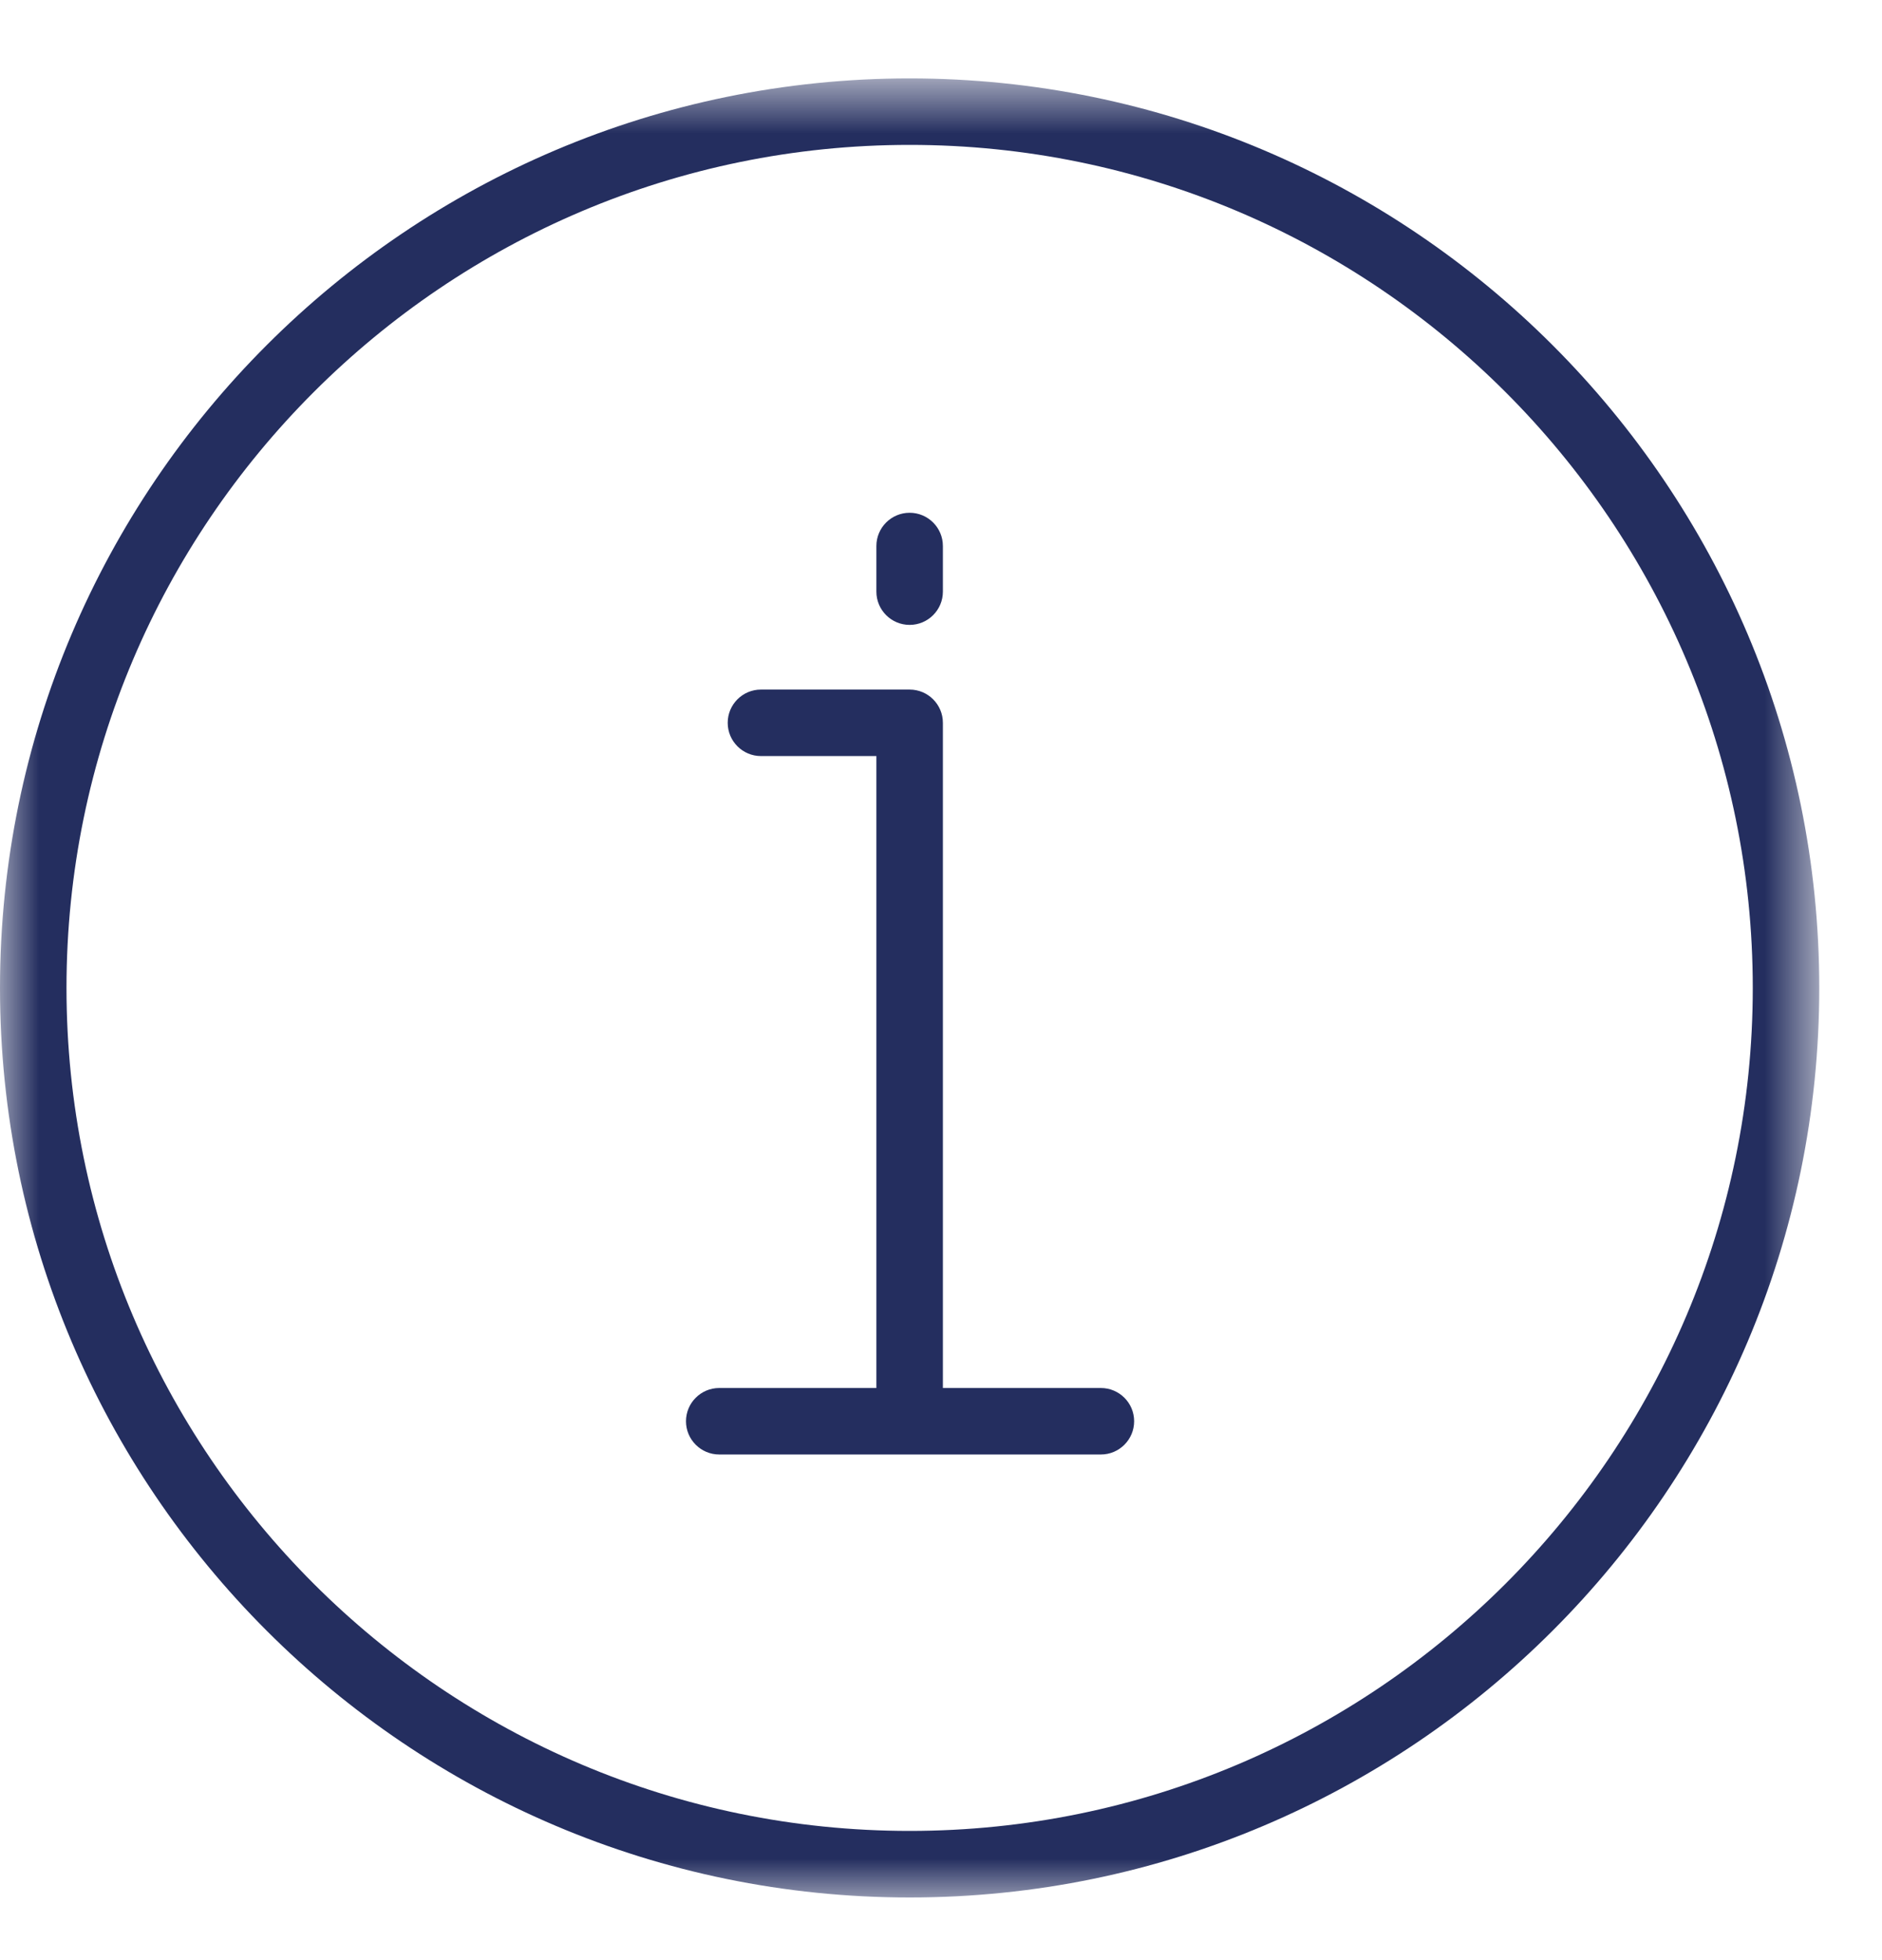
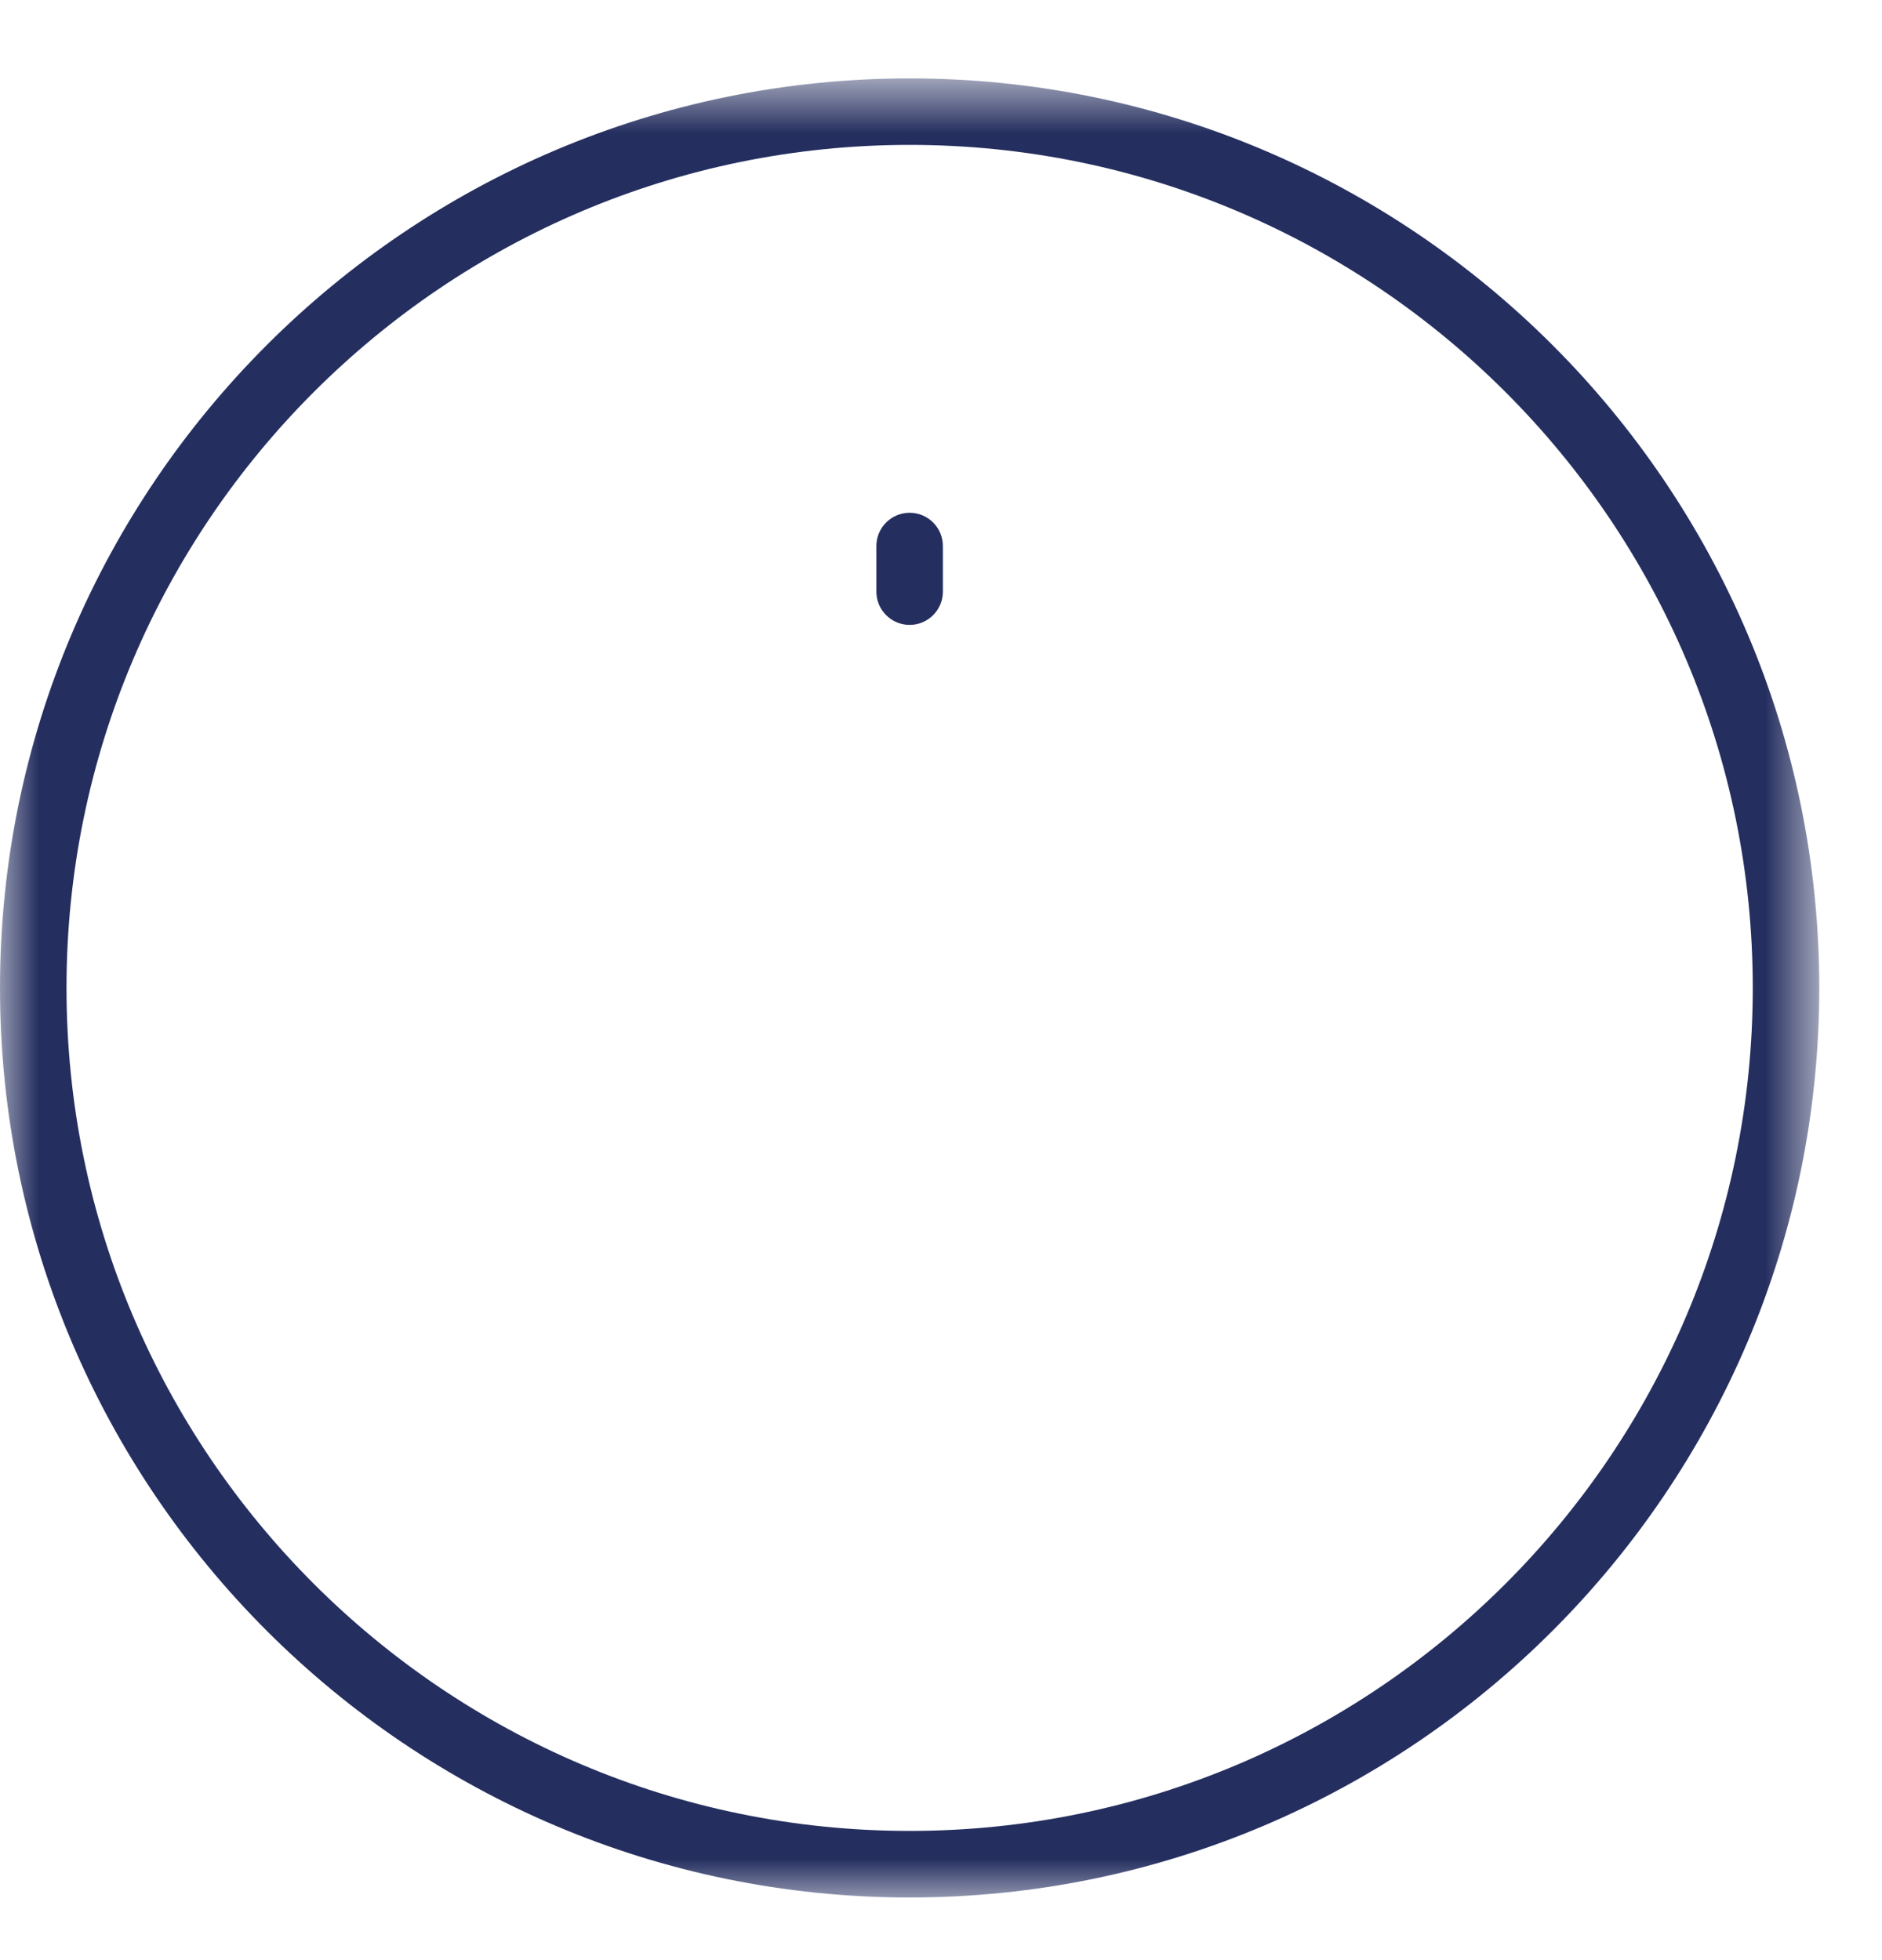
<svg xmlns="http://www.w3.org/2000/svg" xmlns:xlink="http://www.w3.org/1999/xlink" width="24px" height="25px" viewBox="0 0 24 25" version="1.1">
  <title>Info Icon Blue</title>
  <desc>Created with Sketch.</desc>
  <defs>
    <polygon id="path-1" points="0 0.799 23.2 0.799 23.2 24 0 24" />
  </defs>
  <g id="Info-Icon-Blue" stroke="none" stroke-width="1" fill="none" fill-rule="evenodd">
    <g id="Info-Icon">
      <g id="Group-3" transform="translate(0, 0.201)">
        <mask id="mask-2" fill="white">
          <use xlink:href="#path-1" />
        </mask>
        <g id="Clip-2" />
        <path d="M11.6,1.647 C17.529,1.647 22.352,6.471 22.352,12.399 C22.352,18.328 17.529,23.151 11.6,23.151 C5.671,23.151 0.848,18.328 0.848,12.399 C0.848,6.471 5.671,1.647 11.6,1.647 M11.6,0.799 C5.204,0.799 0,6.003 0,12.399 C0,18.796 5.204,24 11.6,24 C17.996,24 23.2,18.796 23.2,12.399 C23.2,6.003 17.996,0.799 11.6,0.799" id="Fill-1" fill="#242E5F" mask="url(#mask-2)" />
      </g>
      <path d="M11.6,7.97 C11.834,7.97 12.024,7.78 12.024,7.546 L12.024,6.964 C12.024,6.73 11.834,6.54 11.6,6.54 C11.366,6.54 11.176,6.73 11.176,6.964 L11.176,7.546 C11.176,7.78 11.366,7.97 11.6,7.97" id="Fill-4" fill="#242E5F" />
-       <path d="M9.172,18.551 L14.039,18.551 C14.273,18.551 14.463,18.361 14.463,18.127 C14.463,17.893 14.273,17.703 14.039,17.703 L12.024,17.703 L12.024,9.219 C12.024,8.985 11.834,8.795 11.6,8.795 L9.704,8.795 C9.47,8.795 9.28,8.985 9.28,9.219 C9.28,9.453 9.47,9.643 9.704,9.643 L11.176,9.643 L11.176,17.703 L9.172,17.703 C8.938,17.703 8.748,17.893 8.748,18.127 C8.748,18.361 8.938,18.551 9.172,18.551" id="Fill-6" fill="#242E5F" />
    </g>
  </g>
</svg>